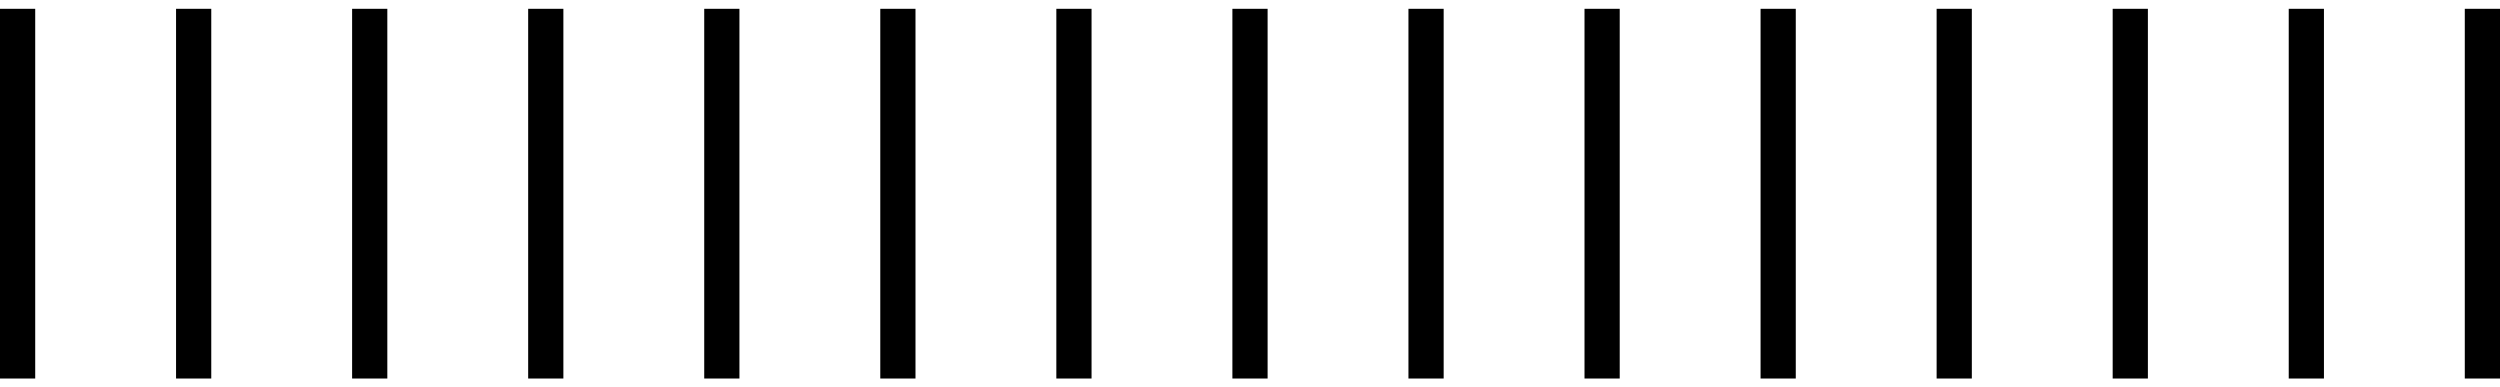
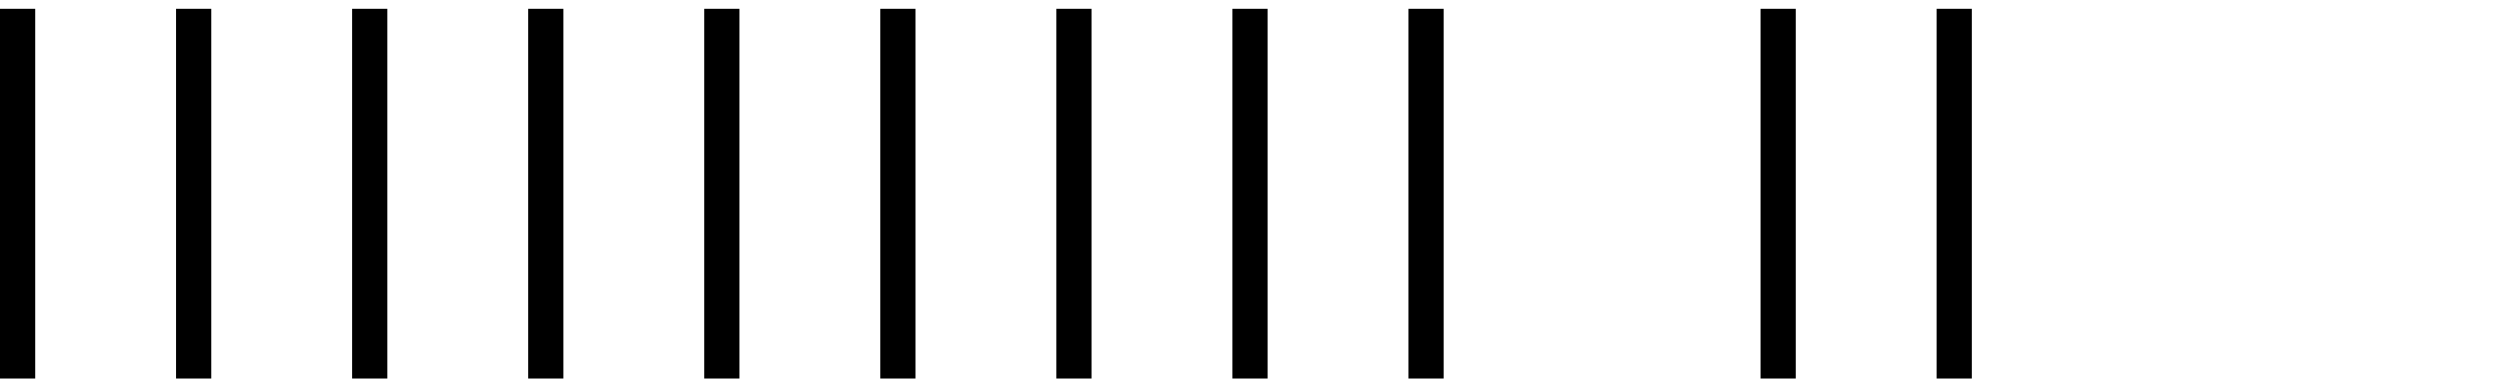
<svg xmlns="http://www.w3.org/2000/svg" width="142" height="22" viewBox="0 0 142 22" fill="none">
  <line x1="1" y1="0.5" x2="1" y2="21.5" stroke="black" stroke-width="2" />
  <line x1="11" y1="0.5" x2="11" y2="21.5" stroke="black" stroke-width="2" />
  <line x1="21" y1="0.5" x2="21" y2="21.5" stroke="black" stroke-width="2" />
  <line x1="31" y1="0.5" x2="31" y2="21.5" stroke="black" stroke-width="2" />
  <line x1="41" y1="0.5" x2="41" y2="21.5" stroke="black" stroke-width="2" />
  <line x1="51" y1="0.5" x2="51" y2="21.5" stroke="black" stroke-width="2" />
  <line x1="61" y1="0.5" x2="61" y2="21.5" stroke="black" stroke-width="2" />
  <line x1="71" y1="0.5" x2="71" y2="21.5" stroke="black" stroke-width="2" />
  <line x1="81" y1="0.5" x2="81" y2="21.5" stroke="black" stroke-width="2" />
-   <line x1="91" y1="0.5" x2="91" y2="21.5" stroke="black" stroke-width="2" />
  <line x1="101" y1="0.5" x2="101" y2="21.5" stroke="black" stroke-width="2" />
  <line x1="111" y1="0.5" x2="111" y2="21.5" stroke="black" stroke-width="2" />
-   <line x1="121" y1="0.5" x2="121" y2="21.5" stroke="black" stroke-width="2" />
-   <line x1="131" y1="0.5" x2="131" y2="21.5" stroke="black" stroke-width="2" />
-   <line x1="141" y1="0.5" x2="141" y2="21.5" stroke="black" stroke-width="2" />
</svg>